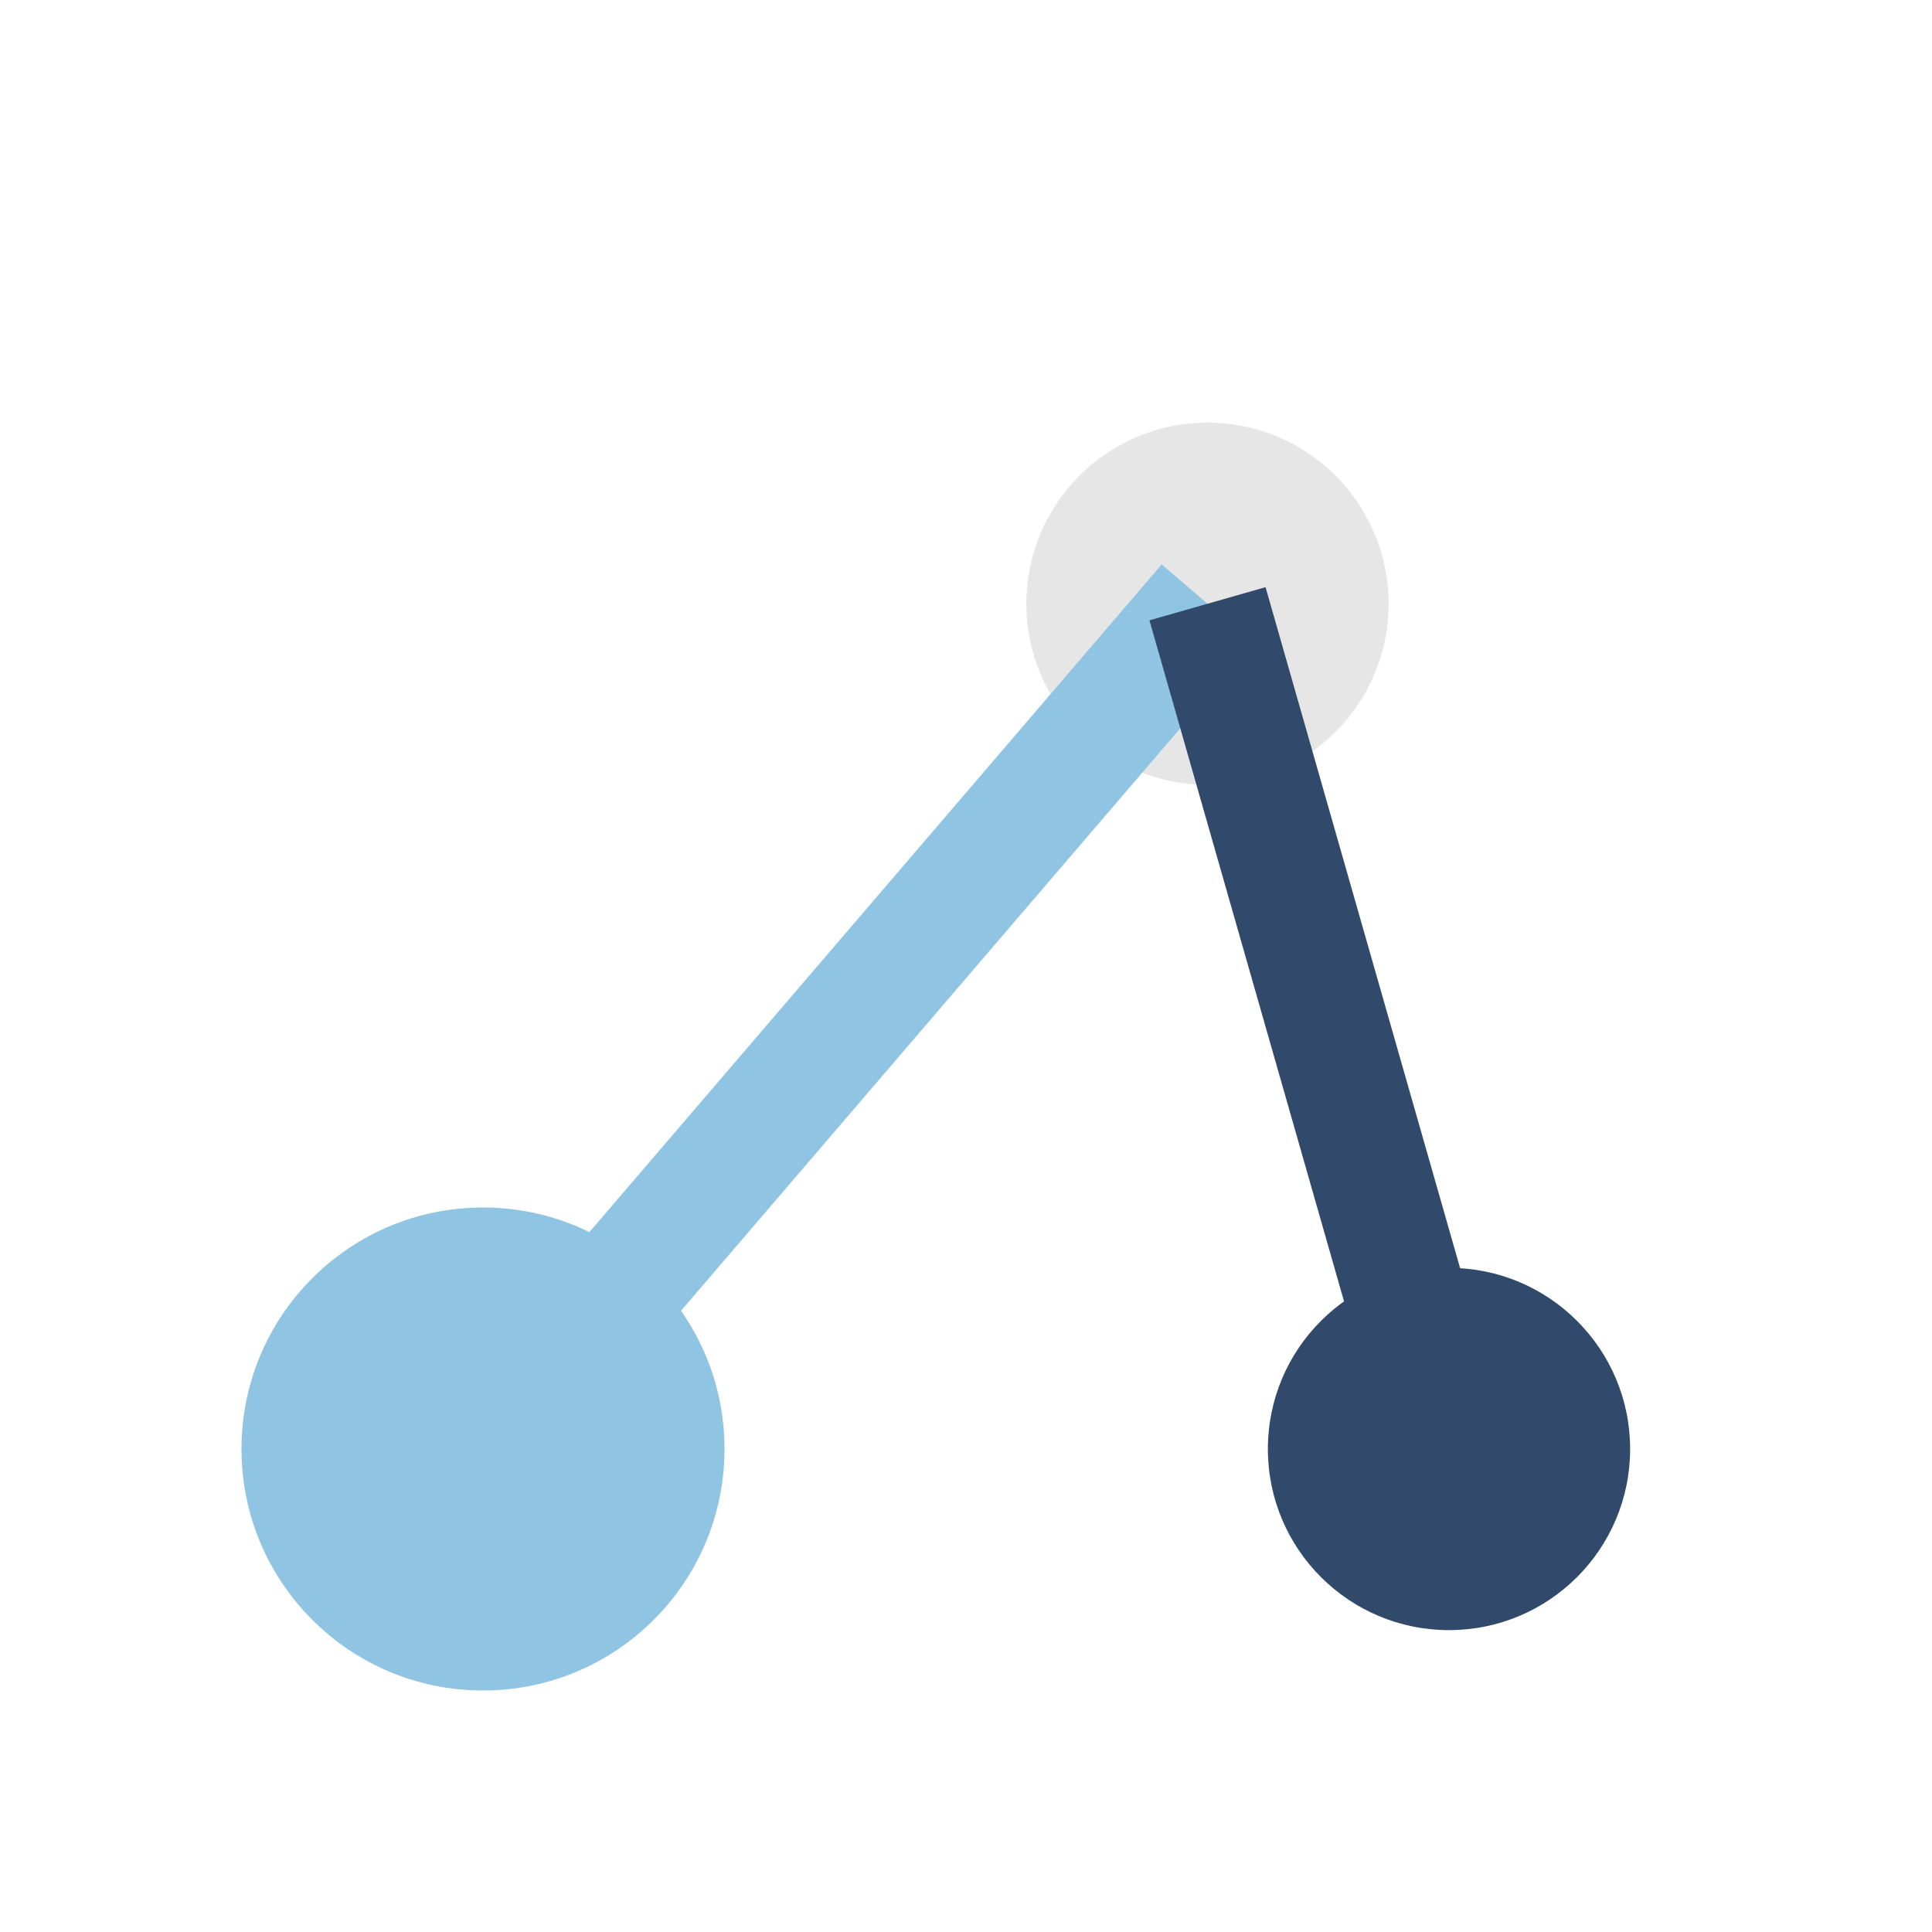
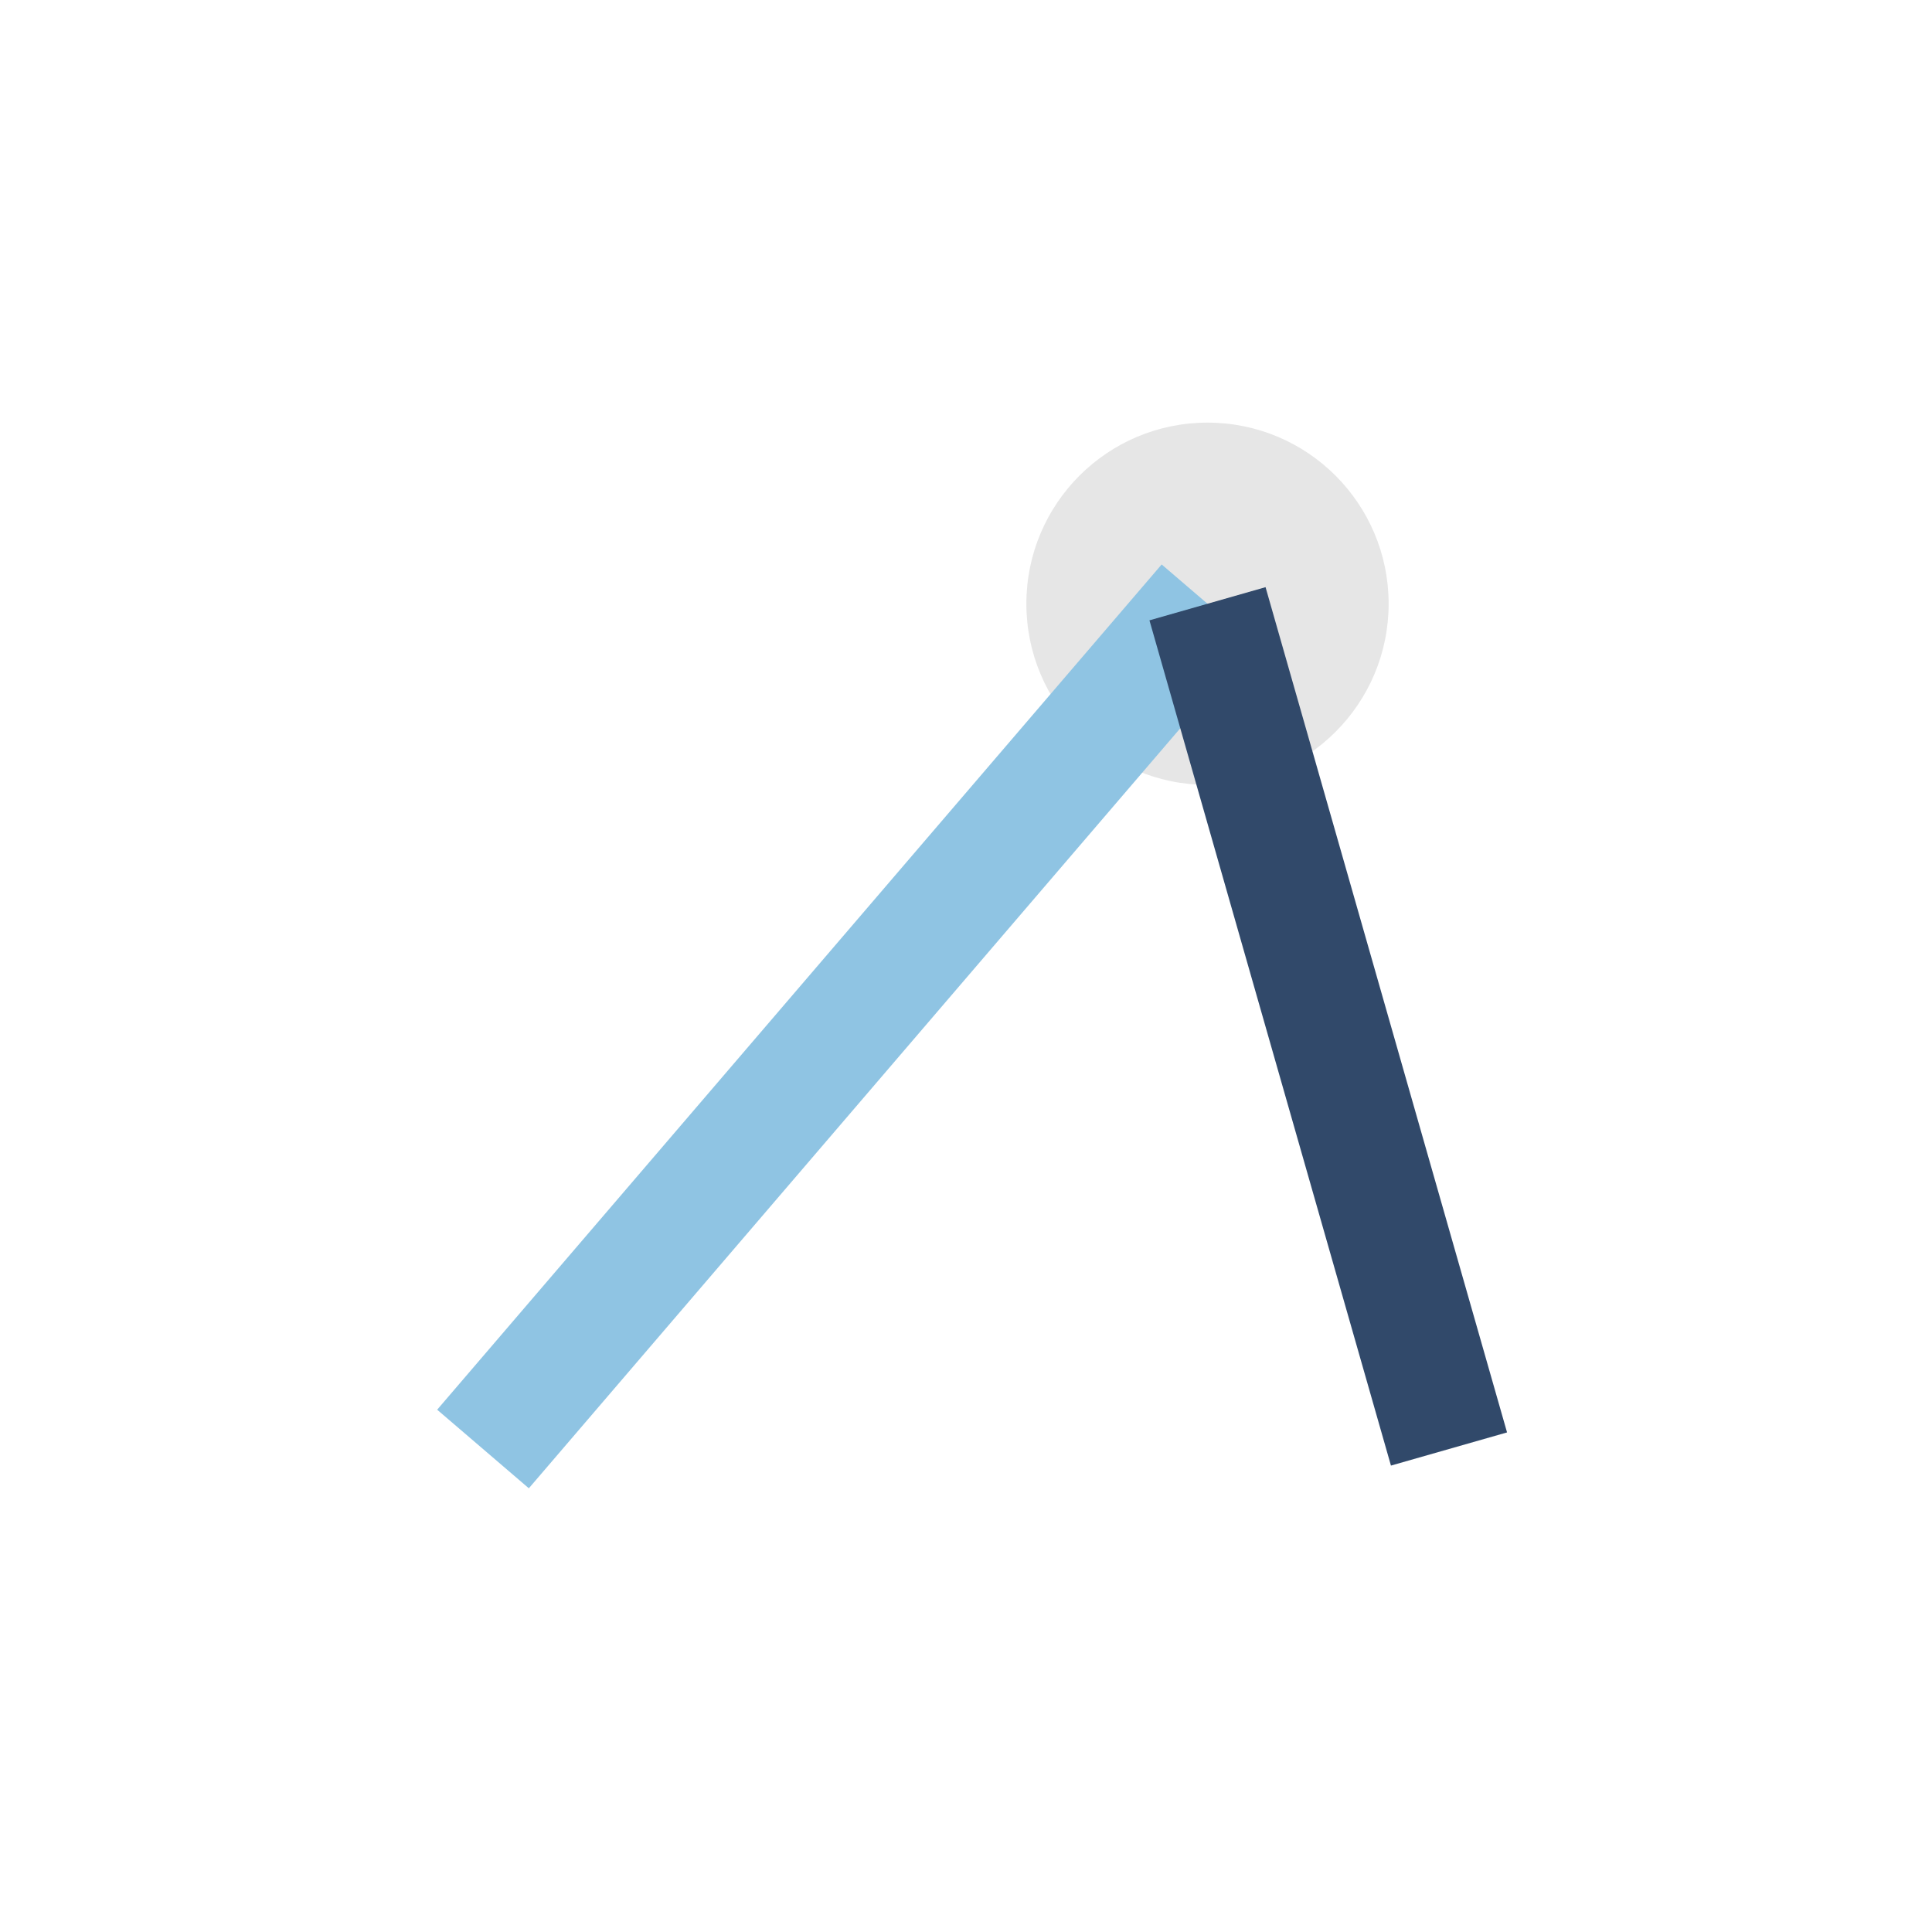
<svg xmlns="http://www.w3.org/2000/svg" width="32" height="32" viewBox="0 0 32 32">
-   <circle cx="8" cy="24" r="4" fill="#8FC4E3" />
-   <circle cx="24" cy="24" r="3" fill="#31496A" />
  <circle cx="20" cy="10" r="3" fill="#E6E6E6" />
  <line x1="8" y1="24" x2="20" y2="10" stroke="#8FC4E3" stroke-width="2" />
  <line x1="24" y1="24" x2="20" y2="10" stroke="#31496A" stroke-width="2" />
</svg>